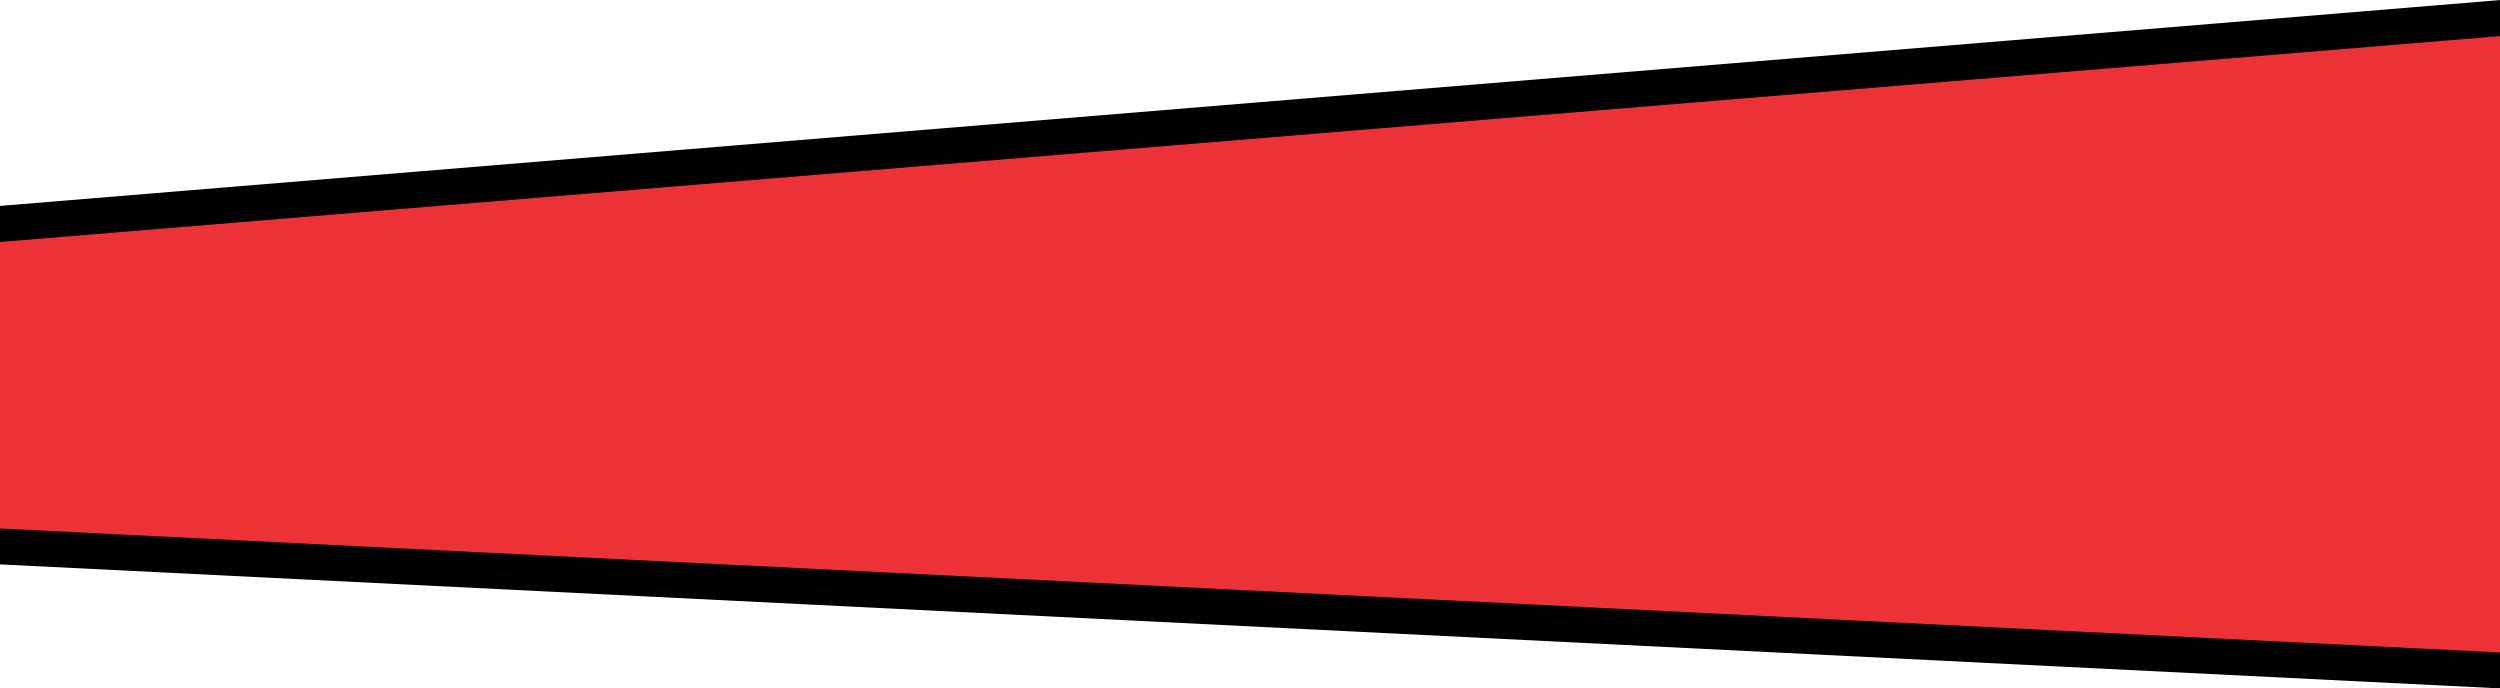
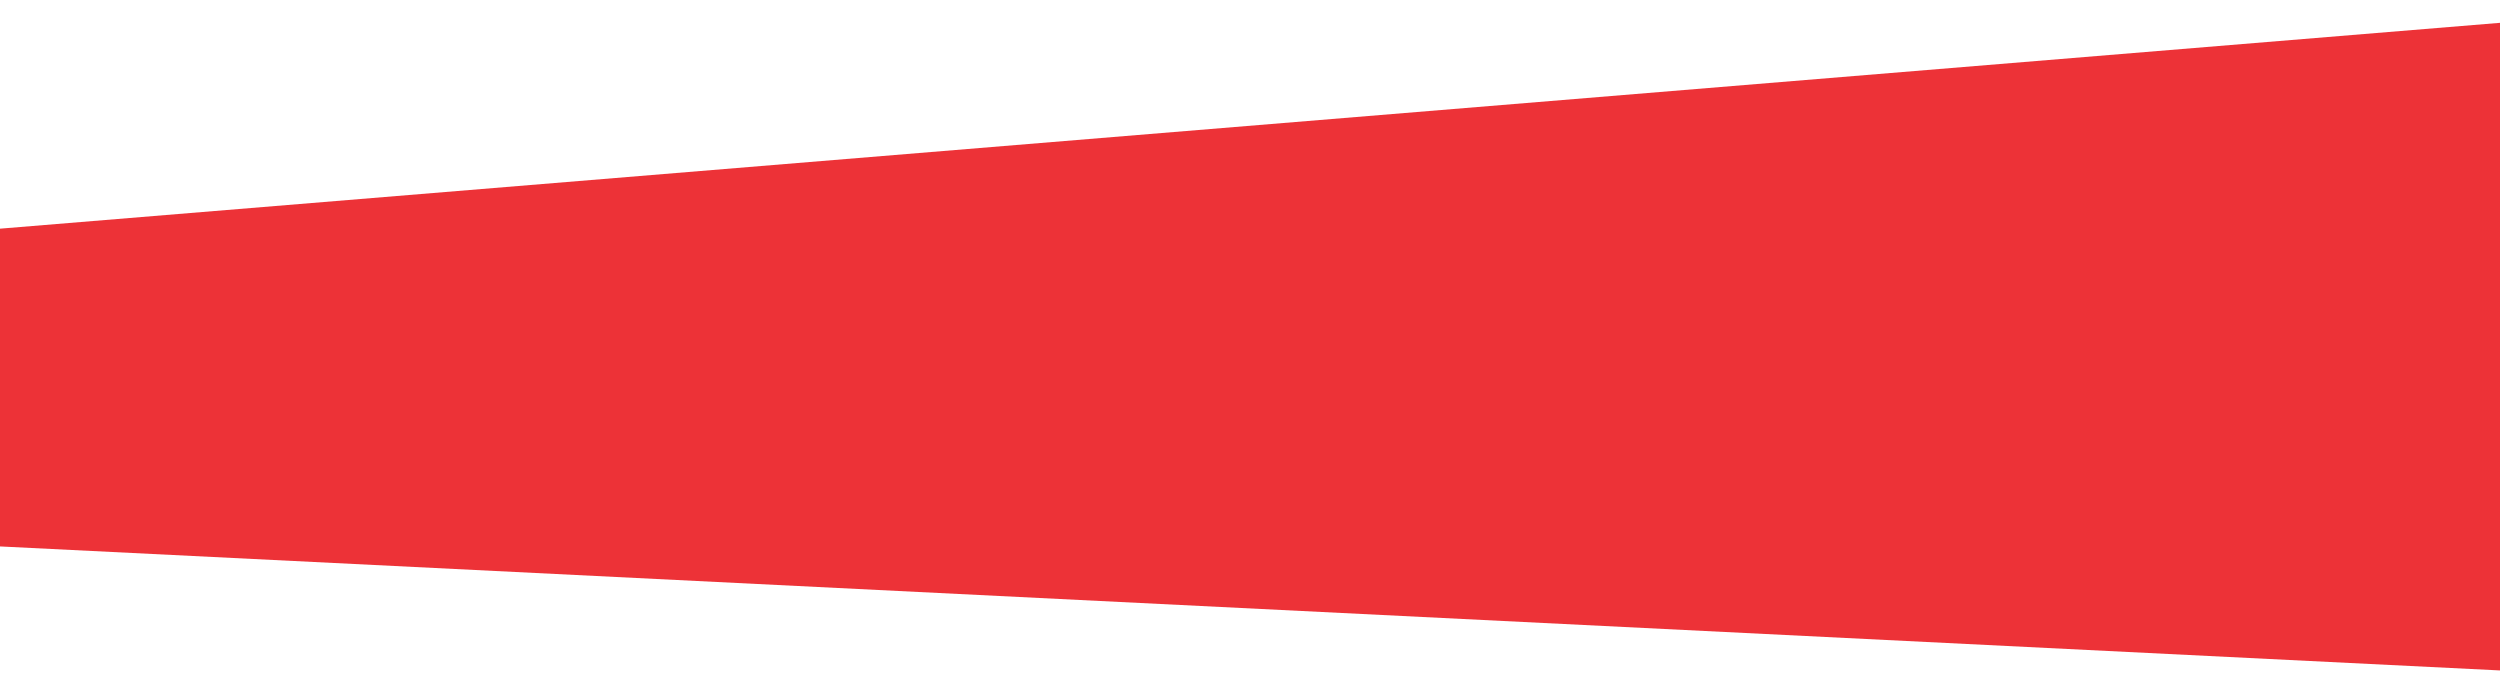
<svg xmlns="http://www.w3.org/2000/svg" xml:space="preserve" width="1231px" height="339px" version="1.1" style="shape-rendering:geometricPrecision; text-rendering:geometricPrecision; image-rendering:optimizeQuality; fill-rule:evenodd; clip-rule:evenodd" viewBox="0 0 12286651 3382934">
  <defs>
    <style type="text/css">
   
    .fil0 {fill:#ED3237}
    .fil1 {fill:black;fill-rule:nonzero}
   
  </style>
  </defs>
  <g id="Camada_x0020_1">
    <g id="_771669952">
      <polygon class="fil0" points="0,1123527 12286651,111828 12286651,3294679 0,2685219 " />
      <g>
-         <polygon class="fil1" points="0,1011658 12286651,0 12286651,177253 0,1188953 " />
-         <polygon class="fil1" points="12286651,3382934 0,2773474 0,2596964 12286651,3206424 " />
-       </g>
+         </g>
    </g>
  </g>
</svg>